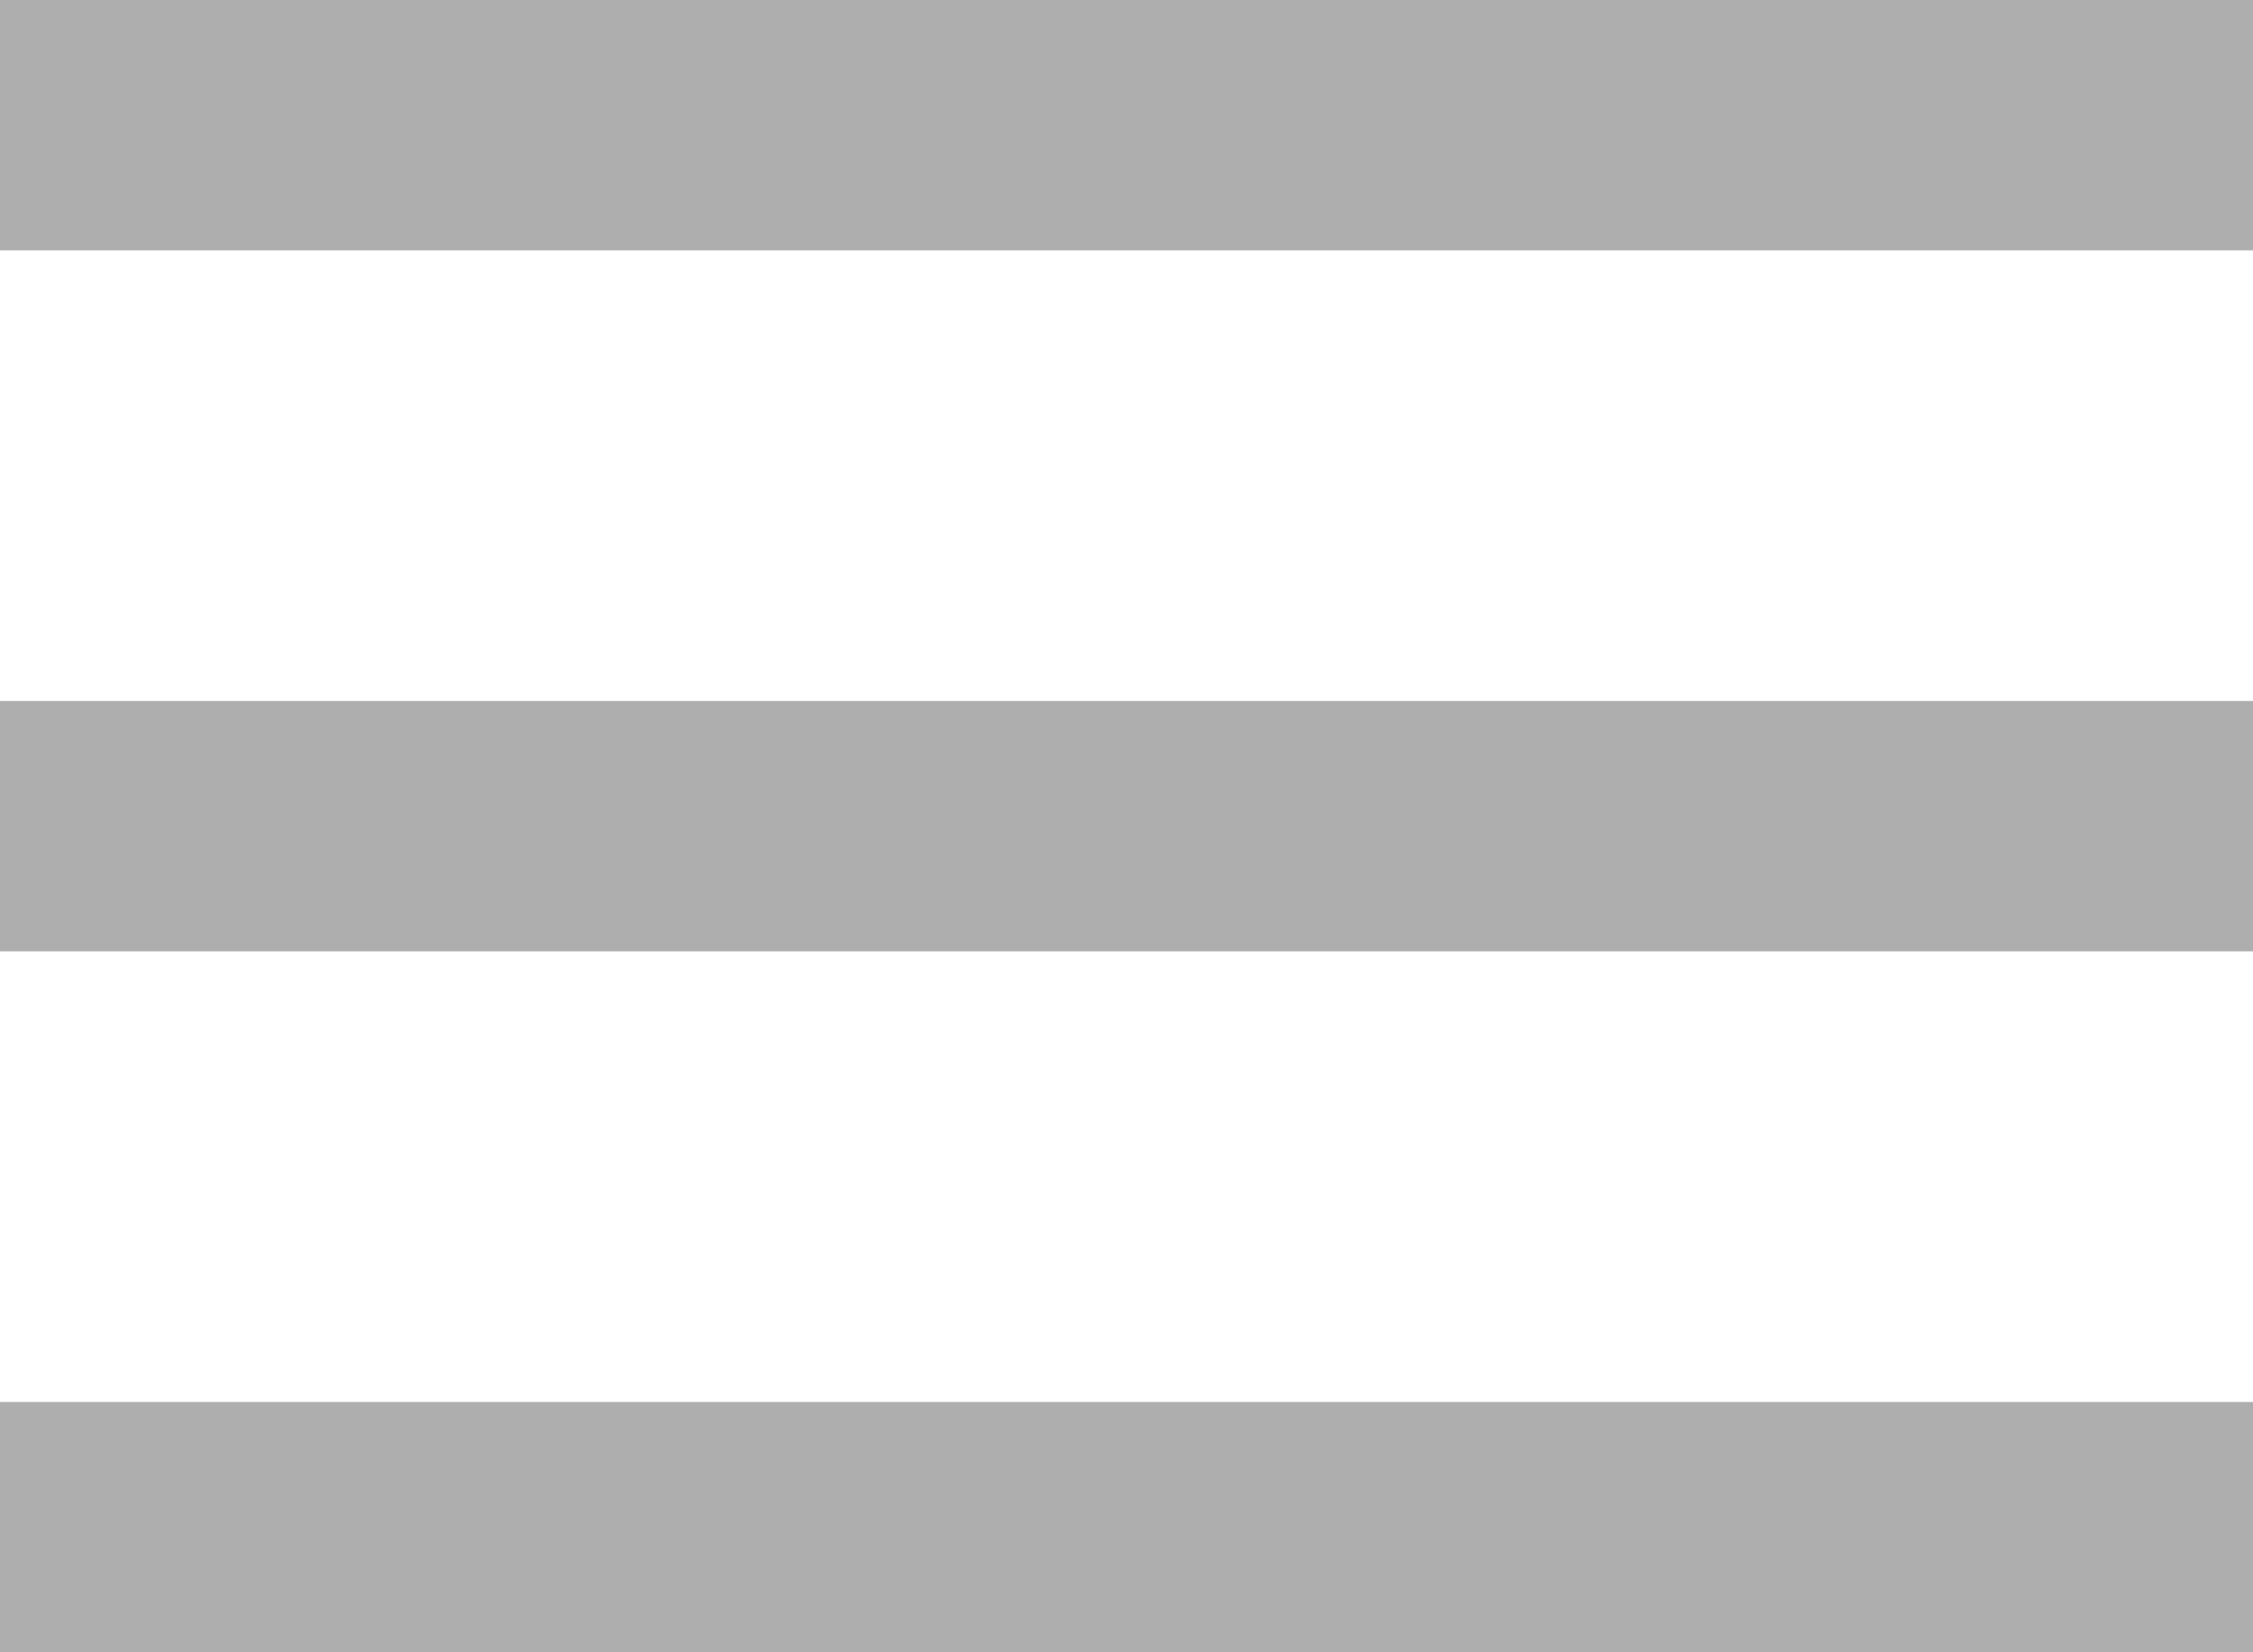
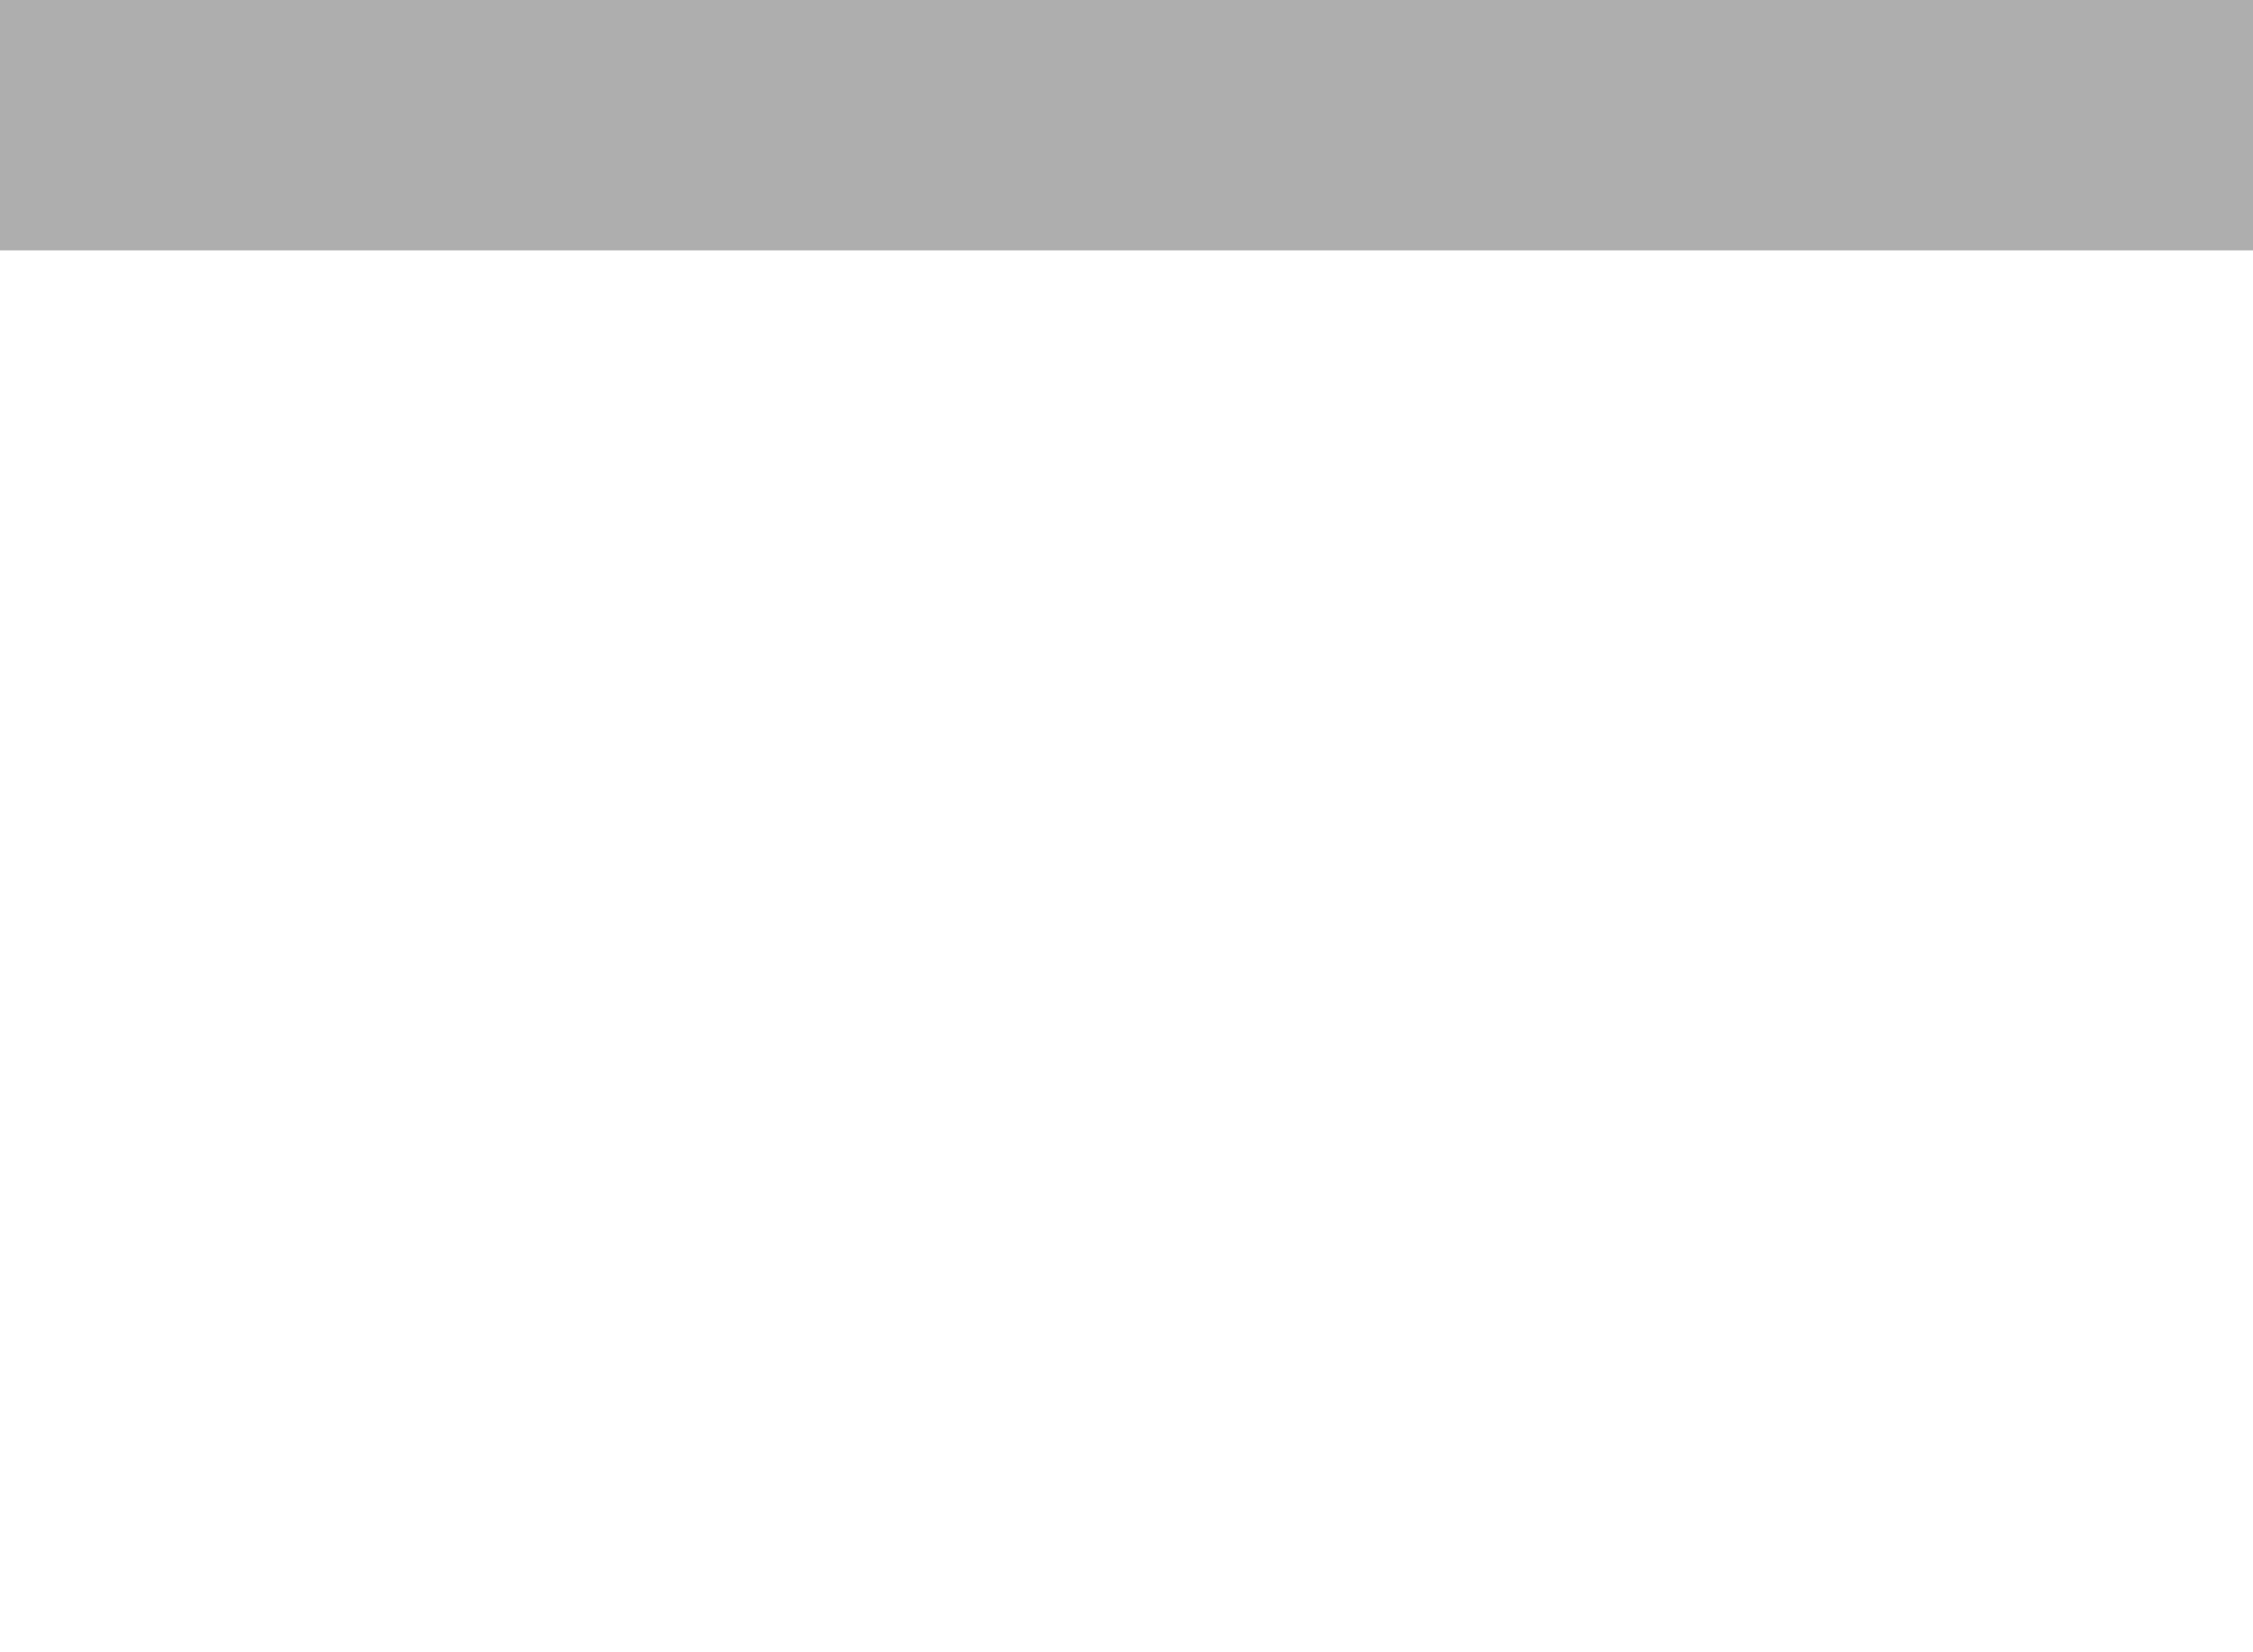
<svg xmlns="http://www.w3.org/2000/svg" width="45" height="33" viewBox="0 0 45 33">
  <g id="グループ化_13" data-name="グループ化 13" transform="translate(-1809 -56)">
    <rect id="長方形_5" data-name="長方形 5" width="45" height="5" transform="translate(1809 56)" fill="#aeaeae" />
-     <rect id="長方形_6" data-name="長方形 6" width="45" height="5" transform="translate(1809 70)" fill="#aeaeae" />
-     <rect id="長方形_7" data-name="長方形 7" width="45" height="5" transform="translate(1809 84)" fill="#aeaeae" />
  </g>
</svg>